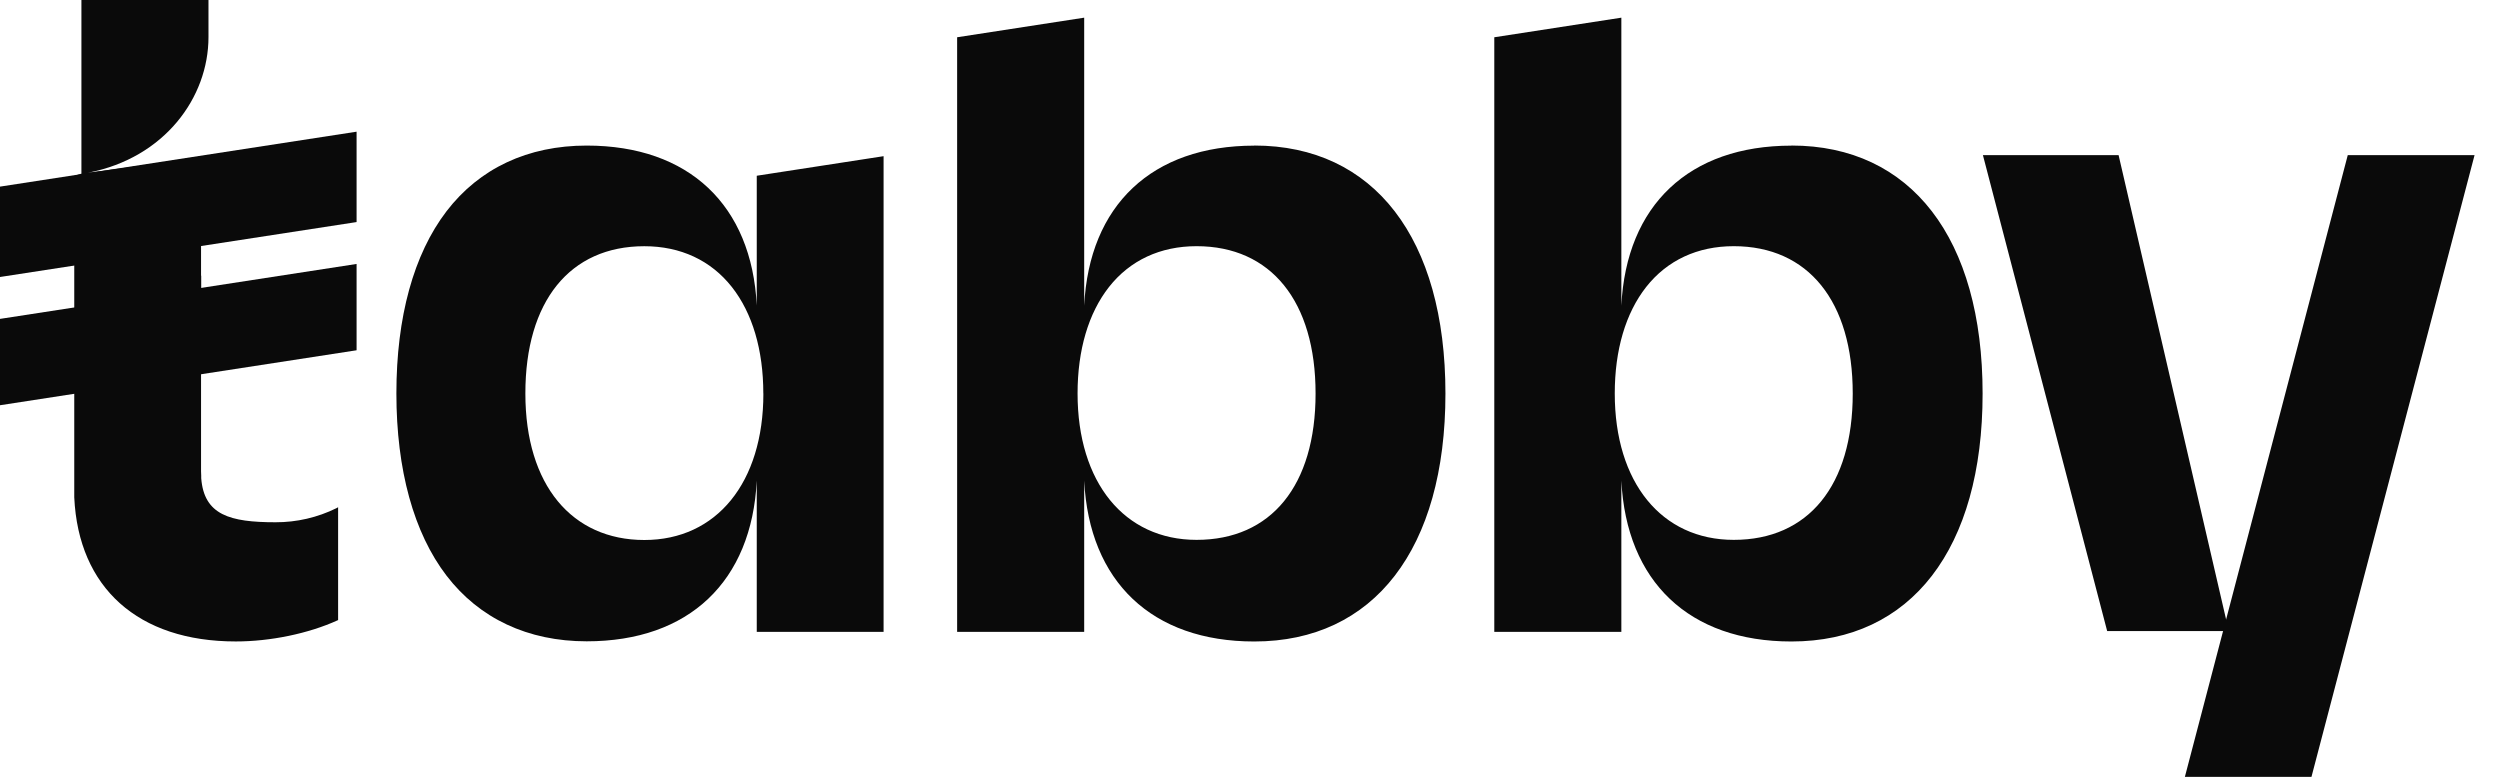
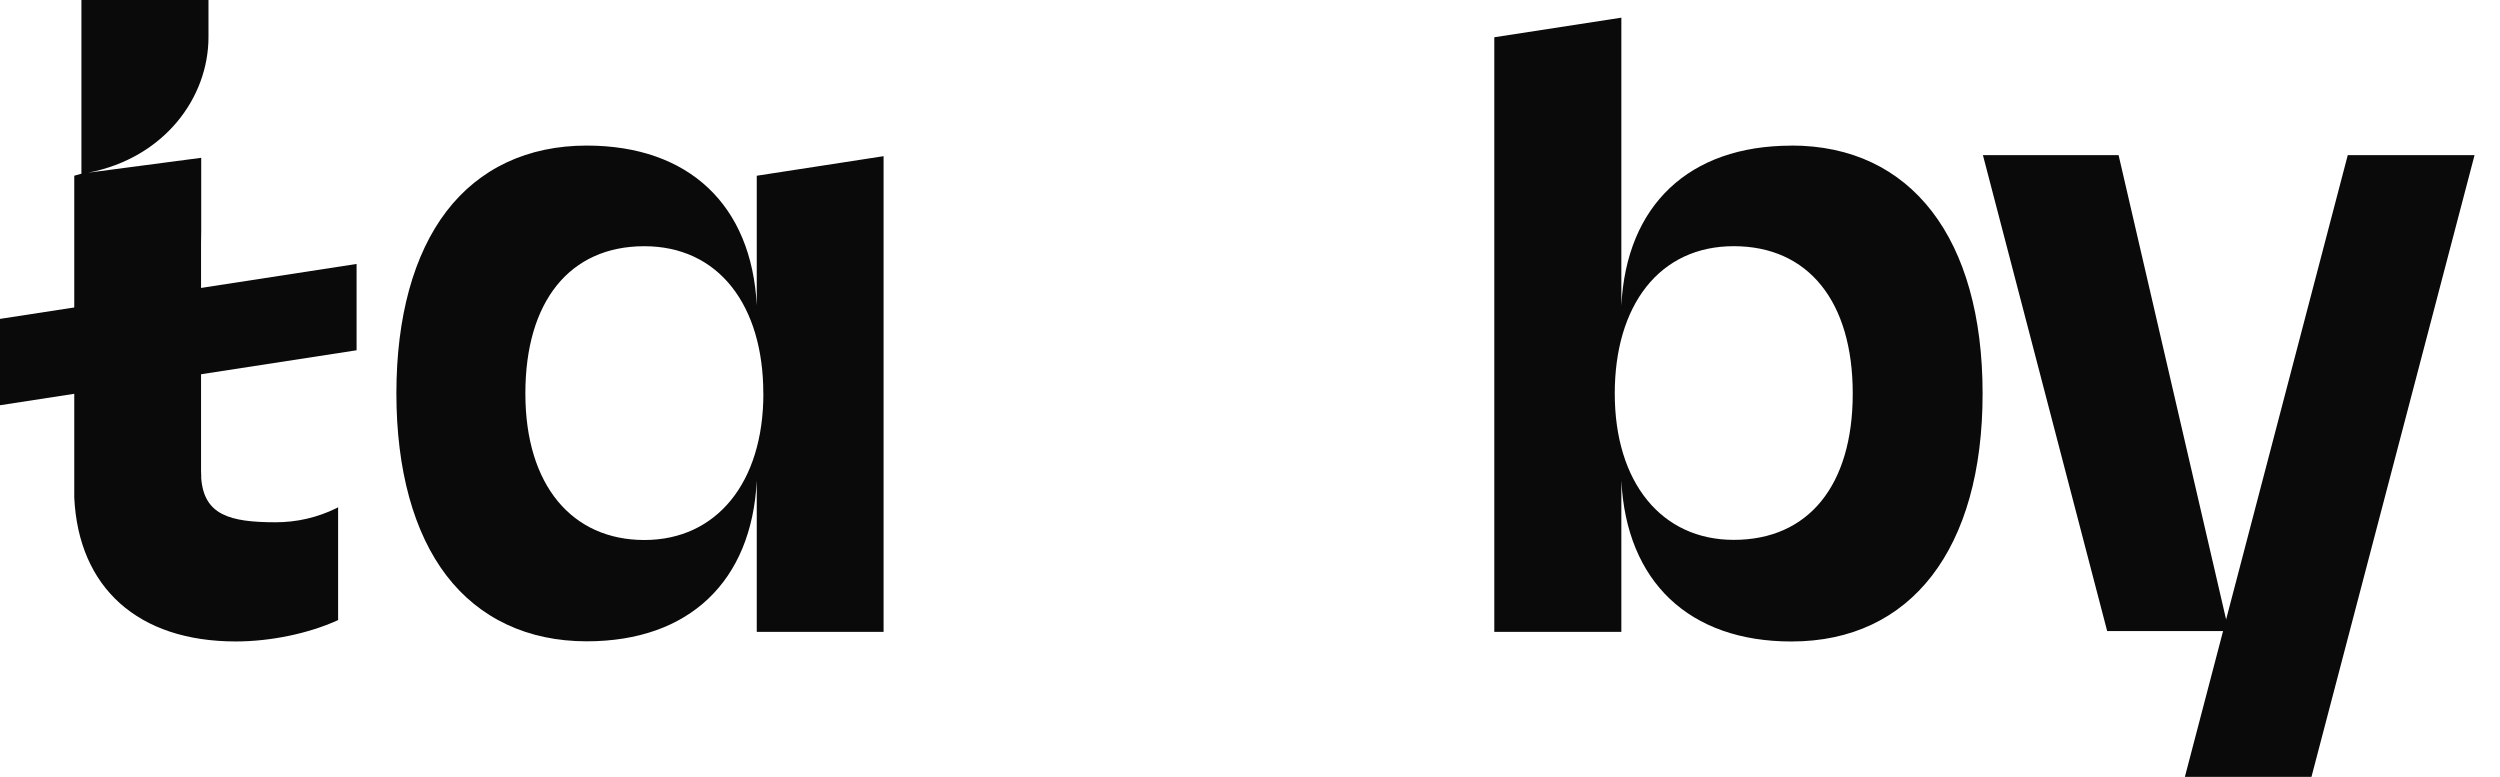
<svg xmlns="http://www.w3.org/2000/svg" fill="none" height="23" viewBox="0 0 74 23" width="74">
  <path d="M69.494 4.591L64.683 22.954L64.672 22.996H68.419L73.247 4.591H69.494Z" fill="#0A0A0A" />
-   <path d="M9.961 15.041C9.399 15.318 8.781 15.461 8.155 15.459C6.805 15.459 6.039 15.244 5.956 14.153V14.08C5.956 14.036 5.951 13.998 5.951 13.948V10.772L5.956 10.399V8.16H5.951V7.208L5.956 6.831V4.671L2.609 5.112C4.873 4.674 6.171 2.884 6.171 1.099V0H2.41V5.141L2.198 5.201V14.722C2.322 17.397 4.086 18.987 6.979 18.987C8.001 18.987 9.127 18.755 9.989 18.363L10.008 18.354V15.014L9.96 15.042L9.961 15.041Z" fill="#0A0A0A" />
-   <path d="M10.555 3.898L0 5.524V8.199L10.555 6.573V3.898Z" fill="#0A0A0A" />
+   <path d="M9.961 15.041C9.399 15.318 8.781 15.461 8.155 15.459C6.805 15.459 6.039 15.244 5.956 14.153V14.08C5.956 14.036 5.951 13.998 5.951 13.948V10.772L5.956 10.399H5.951V7.208L5.956 6.831V4.671L2.609 5.112C4.873 4.674 6.171 2.884 6.171 1.099V0H2.41V5.141L2.198 5.201V14.722C2.322 17.397 4.086 18.987 6.979 18.987C8.001 18.987 9.127 18.755 9.989 18.363L10.008 18.354V15.014L9.96 15.042L9.961 15.041Z" fill="#0A0A0A" />
  <path d="M10.555 7.813L0 9.439V11.995L10.555 10.368V7.812V7.813Z" fill="#0A0A0A" />
  <path d="M22.4 9.043C22.251 6.071 20.392 4.309 17.366 4.309C15.625 4.309 14.192 4.981 13.217 6.253C12.244 7.525 11.733 9.385 11.733 11.645C11.733 13.906 12.246 15.772 13.217 17.039C14.188 18.306 15.625 18.983 17.366 18.983C20.393 18.983 22.251 17.214 22.4 14.226V18.703H26.154V4.623L22.4 5.202V9.043ZM22.596 11.65C22.596 14.282 21.213 15.984 19.073 15.984C16.933 15.984 15.551 14.364 15.551 11.65C15.549 8.92 16.865 7.288 19.071 7.288C20.144 7.288 21.04 7.705 21.663 8.495C22.271 9.267 22.594 10.357 22.594 11.646L22.596 11.649V11.65Z" fill="#0A0A0A" />
-   <path d="M37.126 4.311C34.098 4.311 32.239 6.073 32.092 9.048V0.523L28.331 1.103V18.704H32.092V14.225C32.239 17.217 34.098 18.988 37.126 18.988C40.67 18.988 42.785 16.245 42.785 11.65C42.785 7.055 40.67 4.308 37.126 4.308V4.311ZM35.419 15.98C33.279 15.98 31.896 14.28 31.896 11.648C31.896 10.358 32.218 9.269 32.827 8.494C33.45 7.704 34.346 7.287 35.419 7.287C37.622 7.287 38.941 8.919 38.941 11.648C38.941 14.376 37.624 15.98 35.419 15.98Z" fill="#0A0A0A" />
  <path d="M53.026 4.311C49.998 4.311 48.139 6.073 47.992 9.048V0.523L44.231 1.103V18.704H47.992V14.225C48.141 17.217 49.998 18.988 53.026 18.988C56.57 18.988 58.685 16.245 58.685 11.65C58.685 7.055 56.569 4.308 53.026 4.308V4.311ZM51.319 15.98C49.179 15.98 47.797 14.28 47.797 11.648C47.797 10.358 48.118 9.269 48.727 8.494C49.35 7.704 50.246 7.287 51.319 7.287C53.523 7.287 54.841 8.919 54.841 11.648C54.841 14.376 53.525 15.98 51.319 15.98Z" fill="#0A0A0A" />
  <path d="M58.694 4.591H62.71L65.972 18.679H62.372L58.694 4.591Z" fill="#0A0A0A" />
</svg>